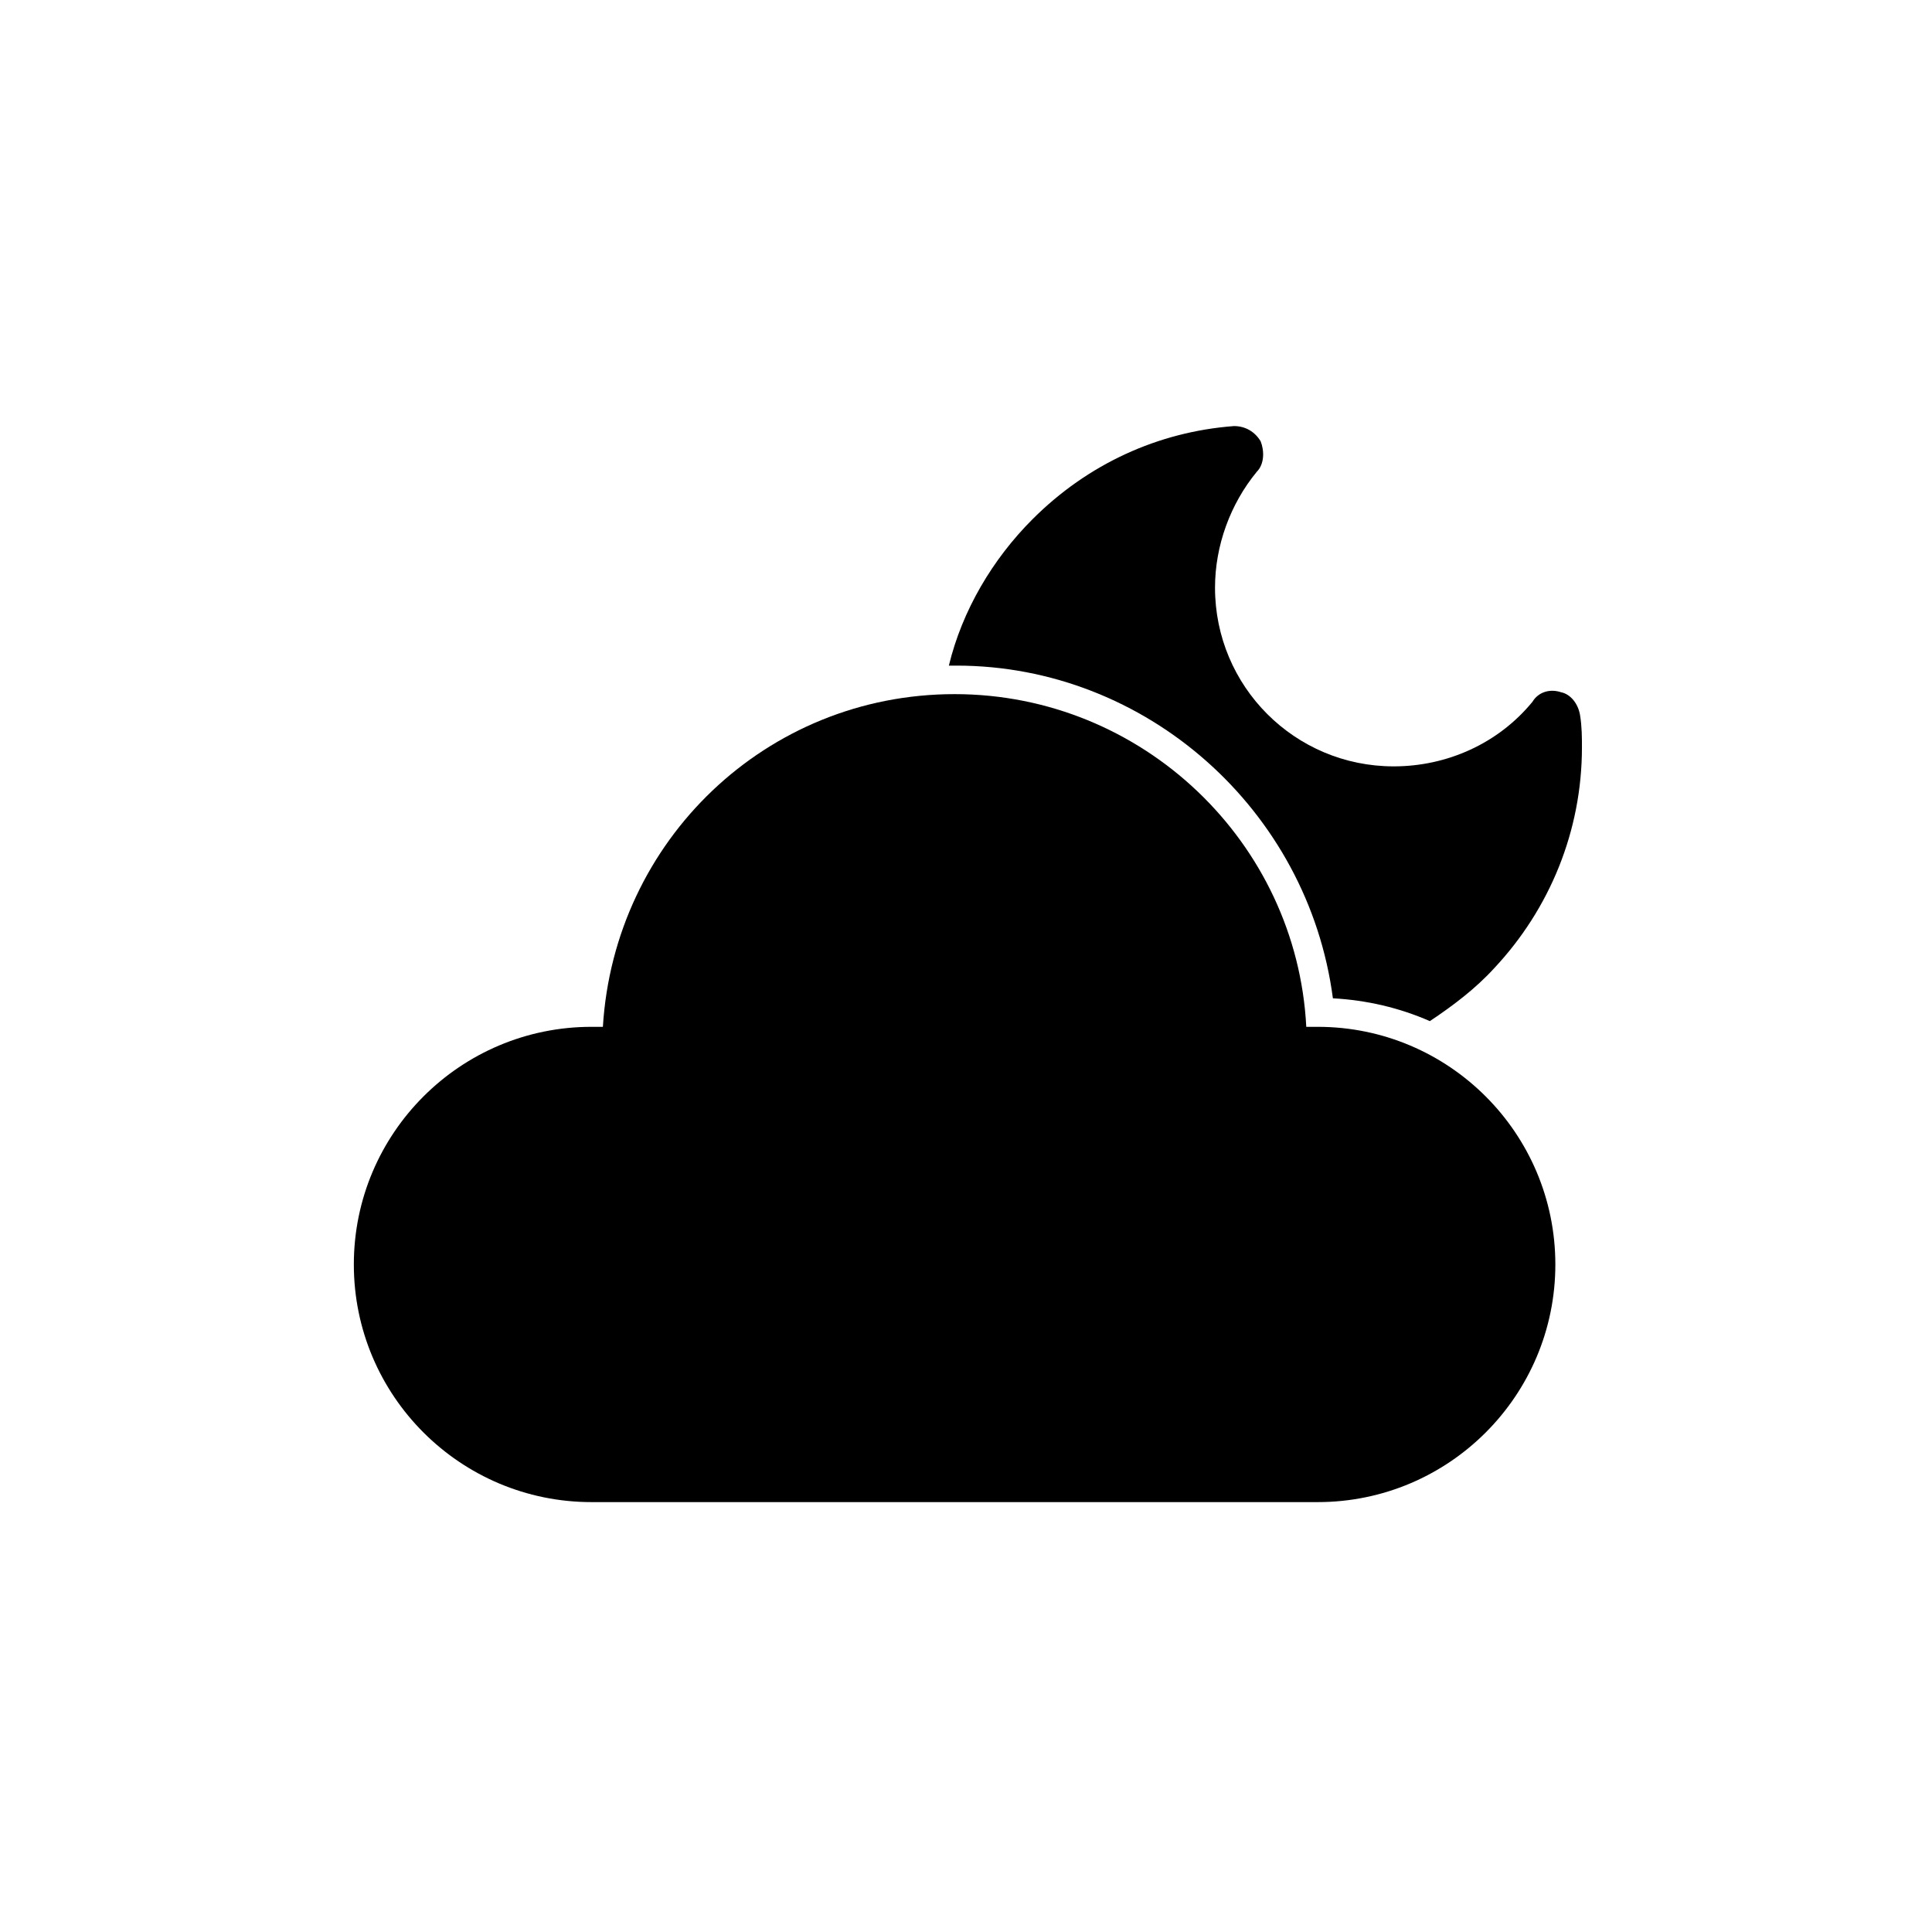
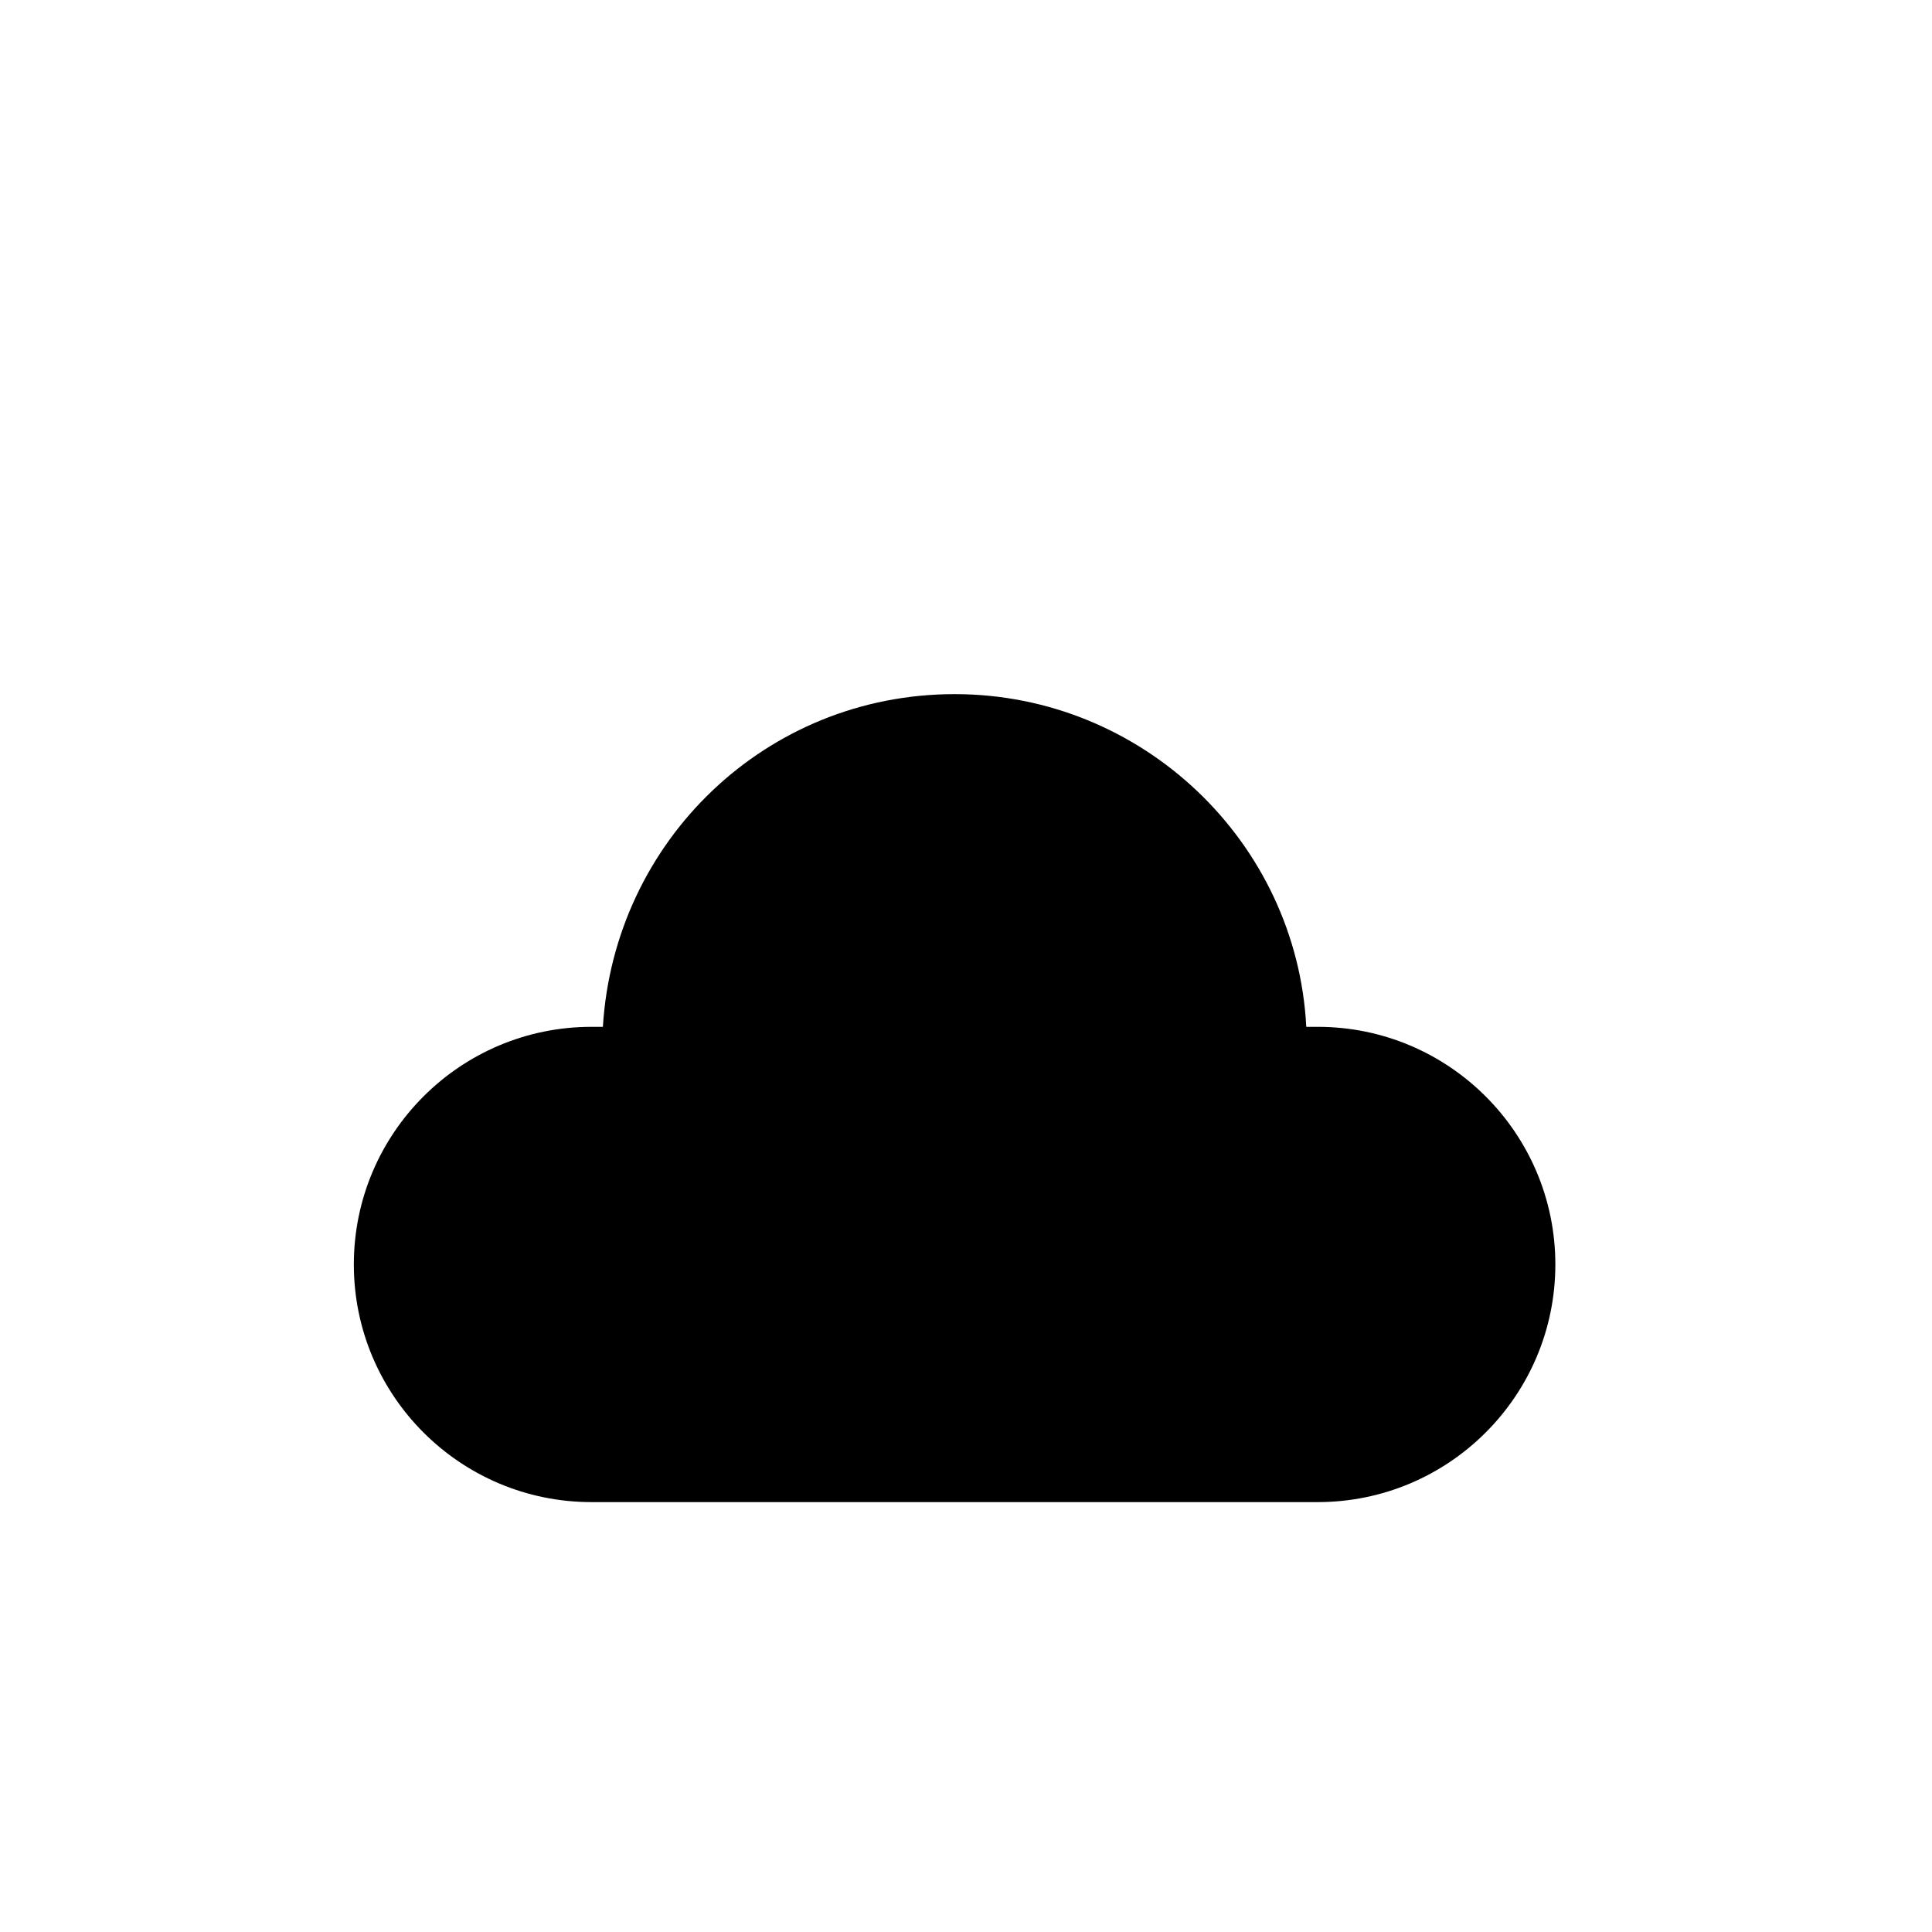
<svg xmlns="http://www.w3.org/2000/svg" fill="#000000" width="800px" height="800px" version="1.1" viewBox="144 144 512 512">
  <g>
    <path d="m493.2 416.12h-3.023c-2.519-48.871-43.328-88.168-93.203-88.168-49.879 0-90.184 38.793-93.203 88.168h-3.023c-34.762 0-62.977 28.215-62.977 62.977 0 34.762 28.215 62.977 62.977 62.977h192.46c34.762 0 62.977-28.215 62.977-62.977-0.004-34.766-28.219-62.977-62.98-62.977z" />
-     <path d="m497.23 408.56c9.07 0.504 17.633 2.519 25.695 6.047 6.047-4.031 12.09-8.566 17.129-14.105 14.609-15.617 23.176-36.273 23.176-58.441 0-2.519 0-5.543-0.504-8.566-0.504-3.023-2.519-5.543-5.039-6.047-3.023-1.008-6.047 0-7.559 2.519-9.07 11.082-22.672 17.129-36.777 17.129-26.199 0-47.359-21.16-47.359-47.359 0-11.082 4.031-22.168 11.082-30.73 2.016-2.016 2.016-5.543 1.008-8.062-1.512-2.519-4.031-4.031-7.055-4.031-20.152 1.512-38.793 10.078-53.402 24.688-10.578 10.578-18.641 24.184-22.168 38.793h2.016c50.383 0.004 93.207 38.293 99.758 88.168z" />
  </g>
</svg>